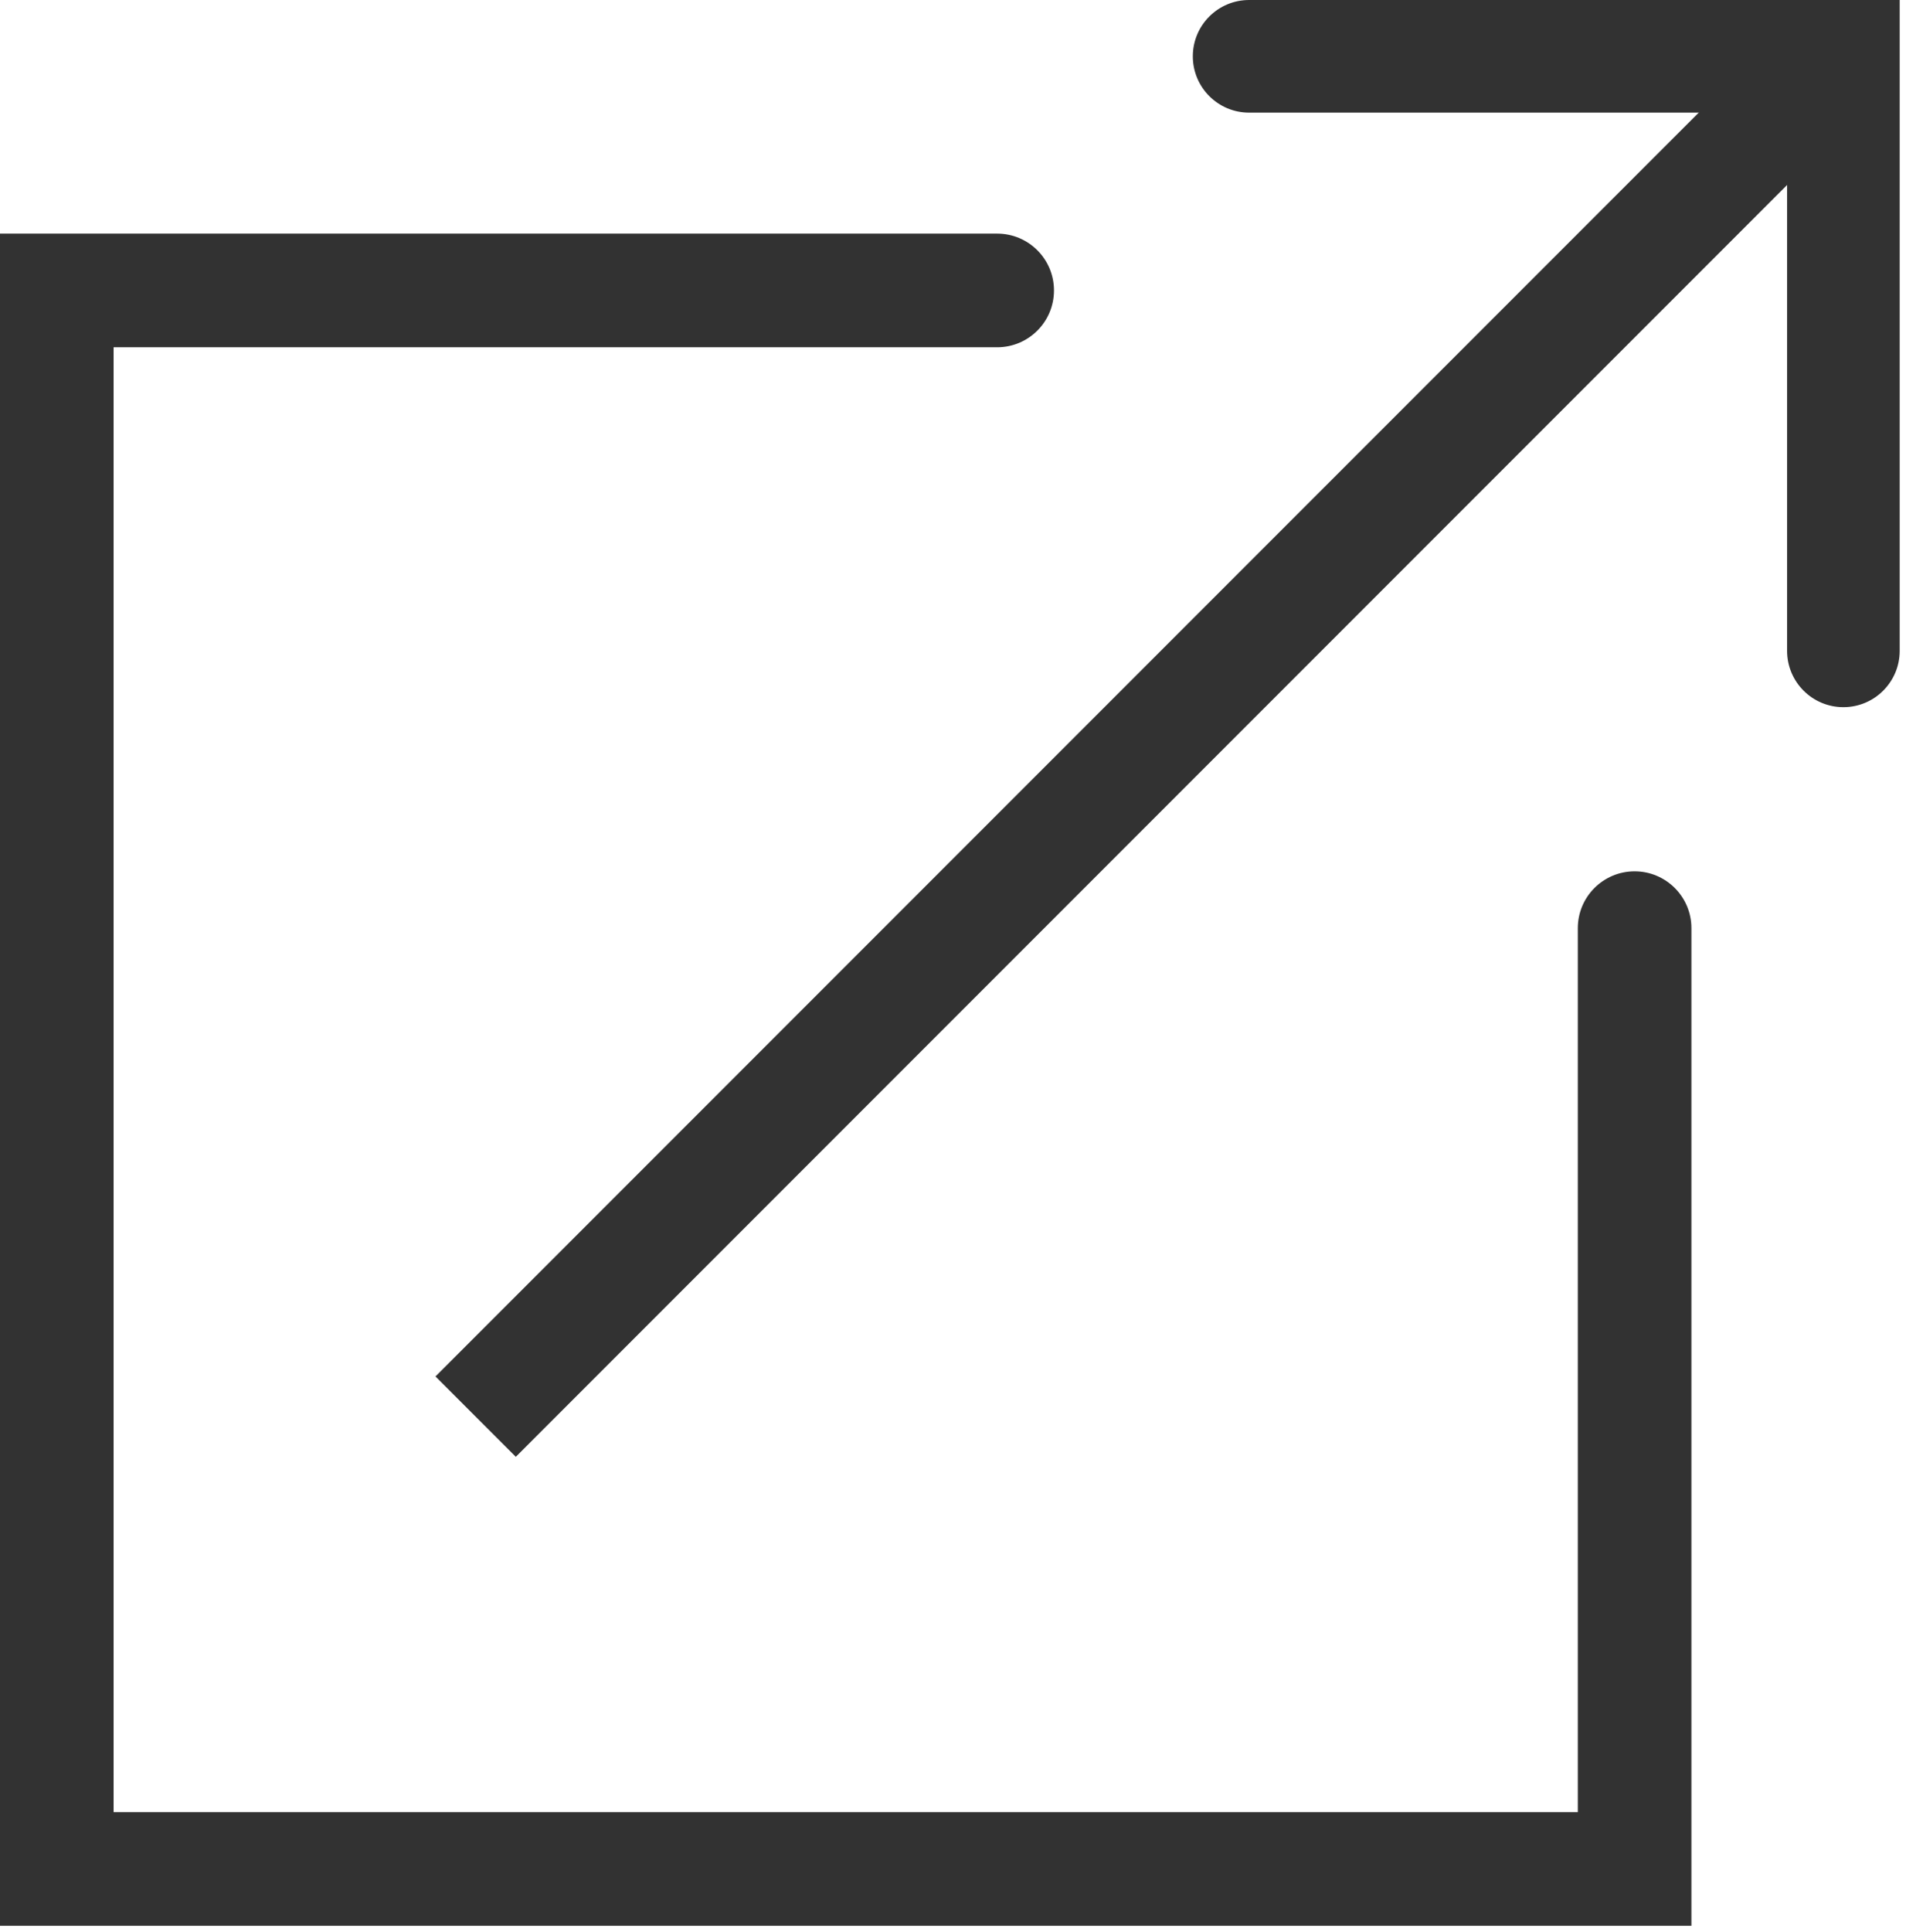
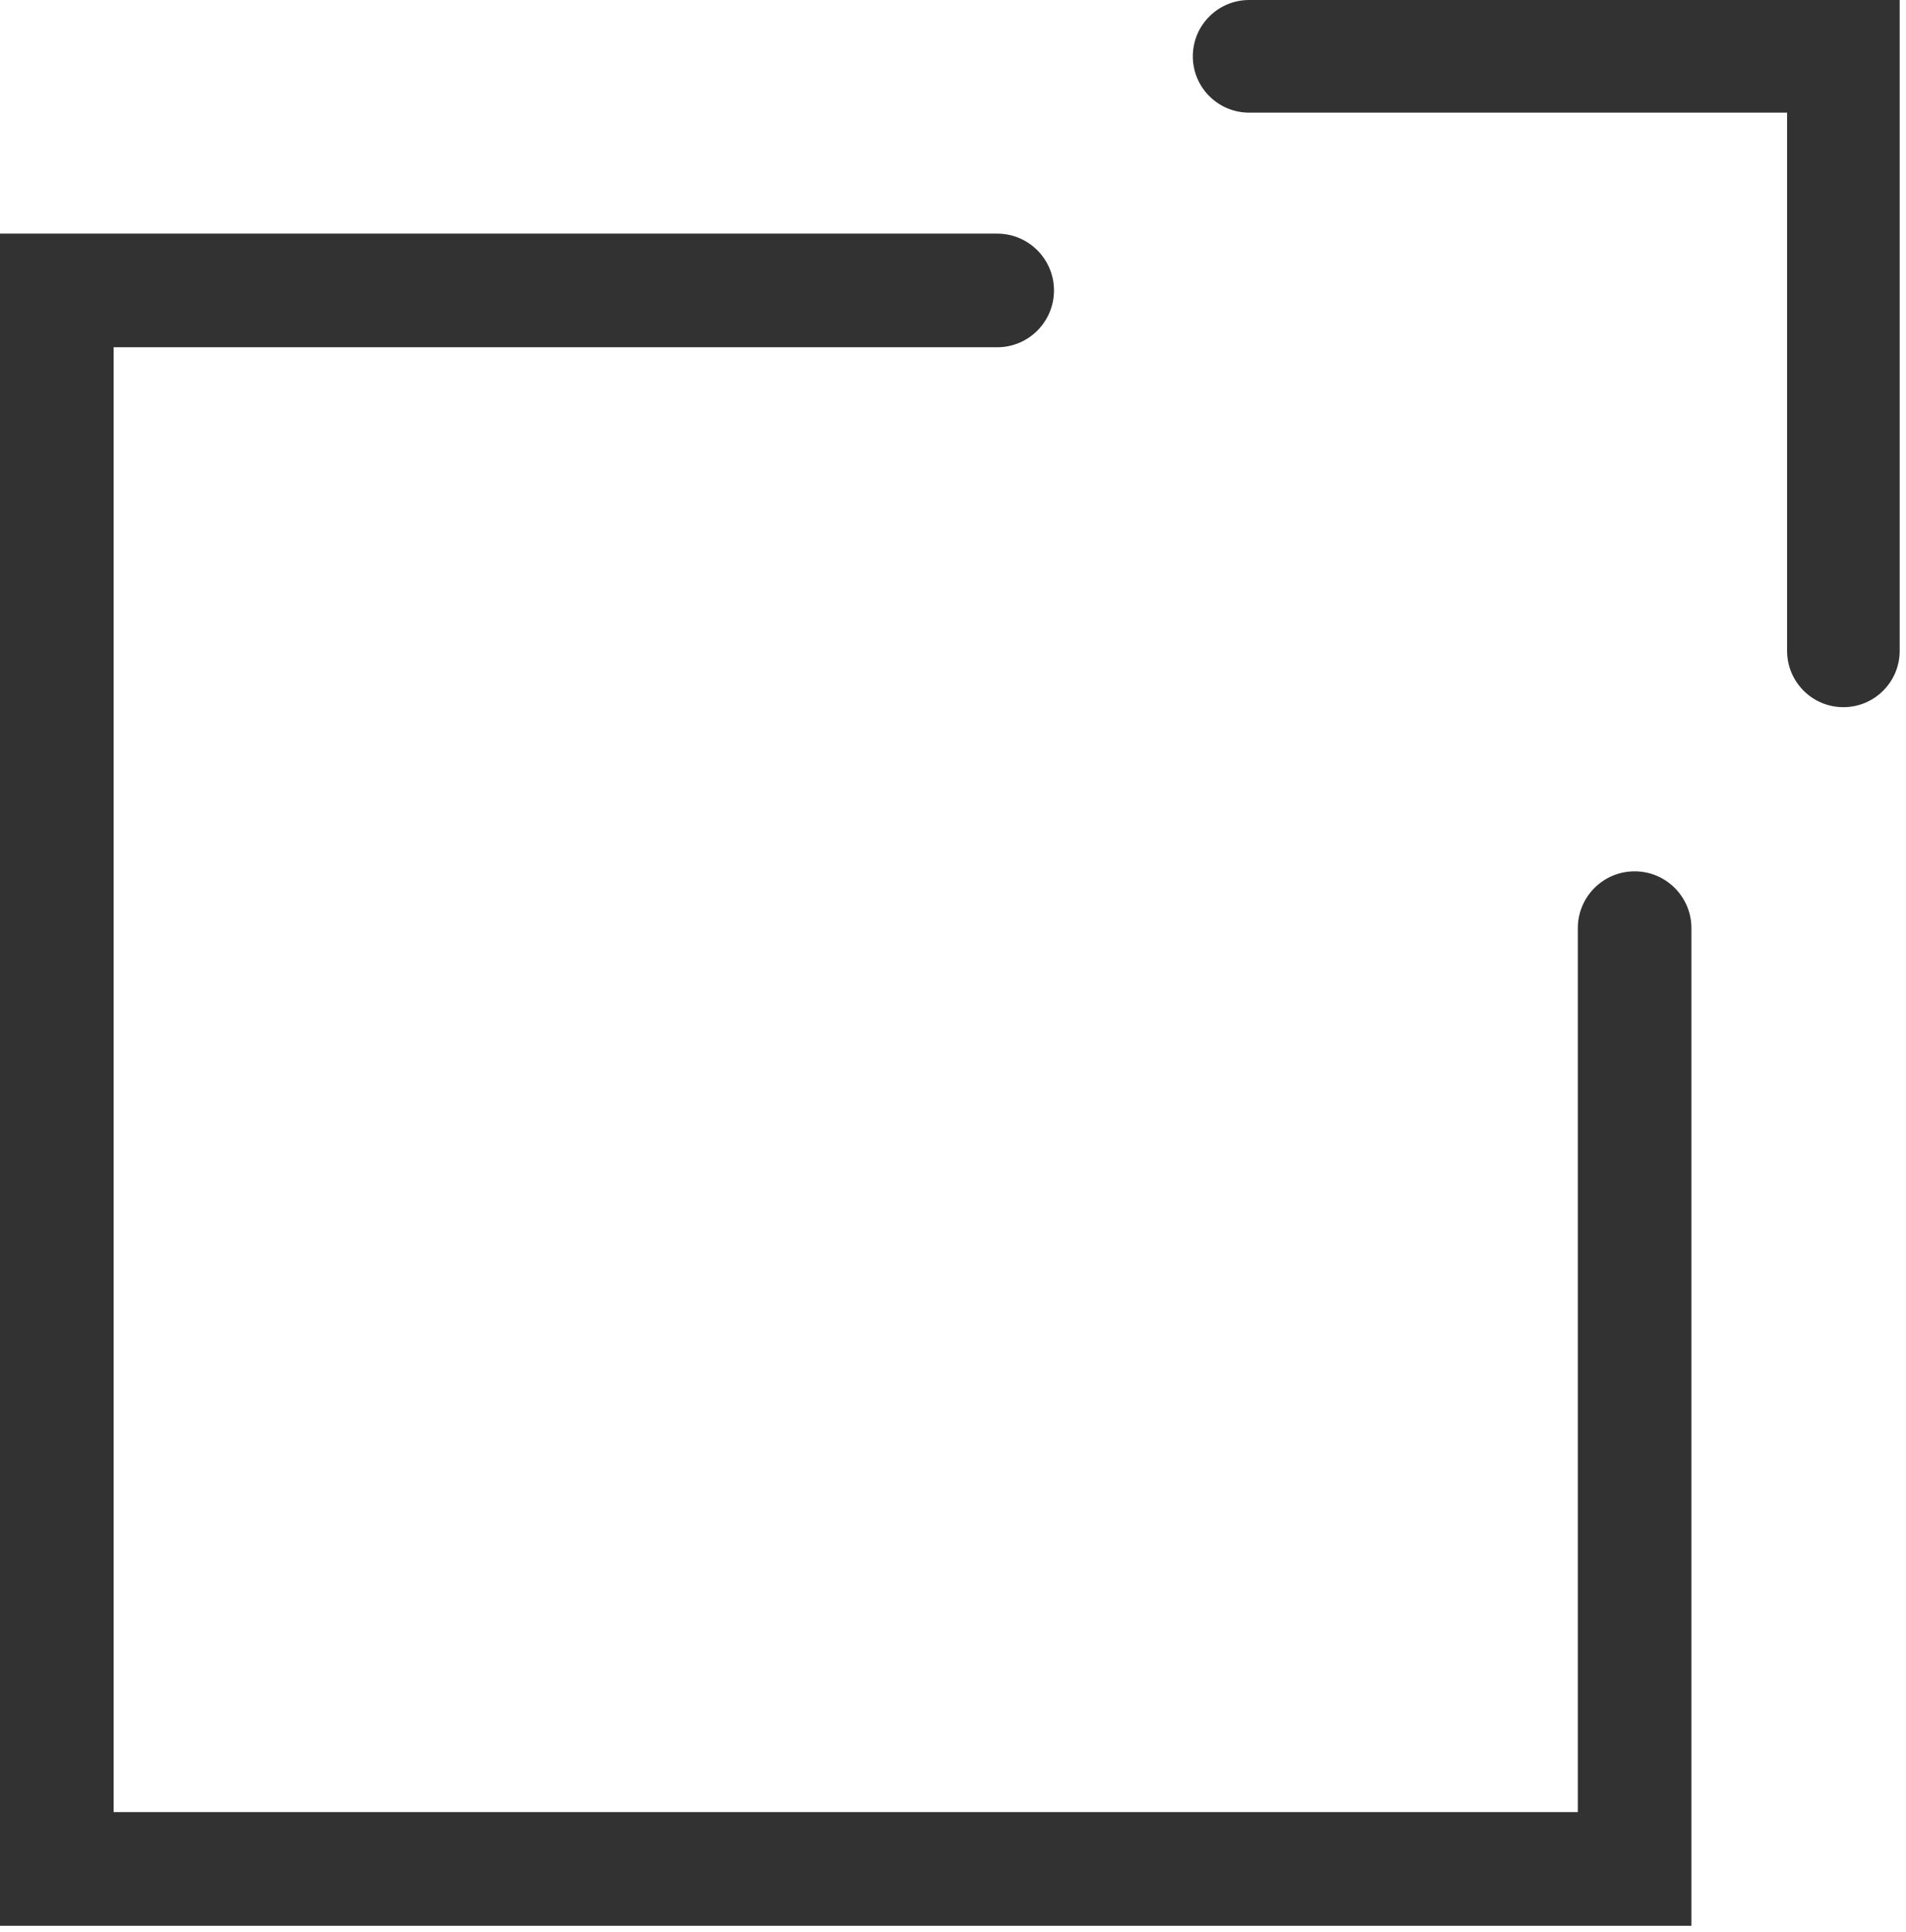
<svg xmlns="http://www.w3.org/2000/svg" width="151" height="153" viewBox="0 0 151 153" fill="none">
  <path fill-rule="evenodd" clip-rule="evenodd" d="M0 18.5H79C81.485 18.5 83.5 20.515 83.5 23C83.5 25.485 81.485 27.5 79 27.5H9V143.5H125V73.5C125 71.015 127.015 69 129.5 69C131.985 69 134 71.015 134 73.5V152.5H0V18.5Z" fill="#323232" />
-   <path fill-rule="evenodd" clip-rule="evenodd" d="M34.5 109L143.5 0L149.864 6.364L40.864 115.364L34.5 109Z" fill="#323232" />
  <path fill-rule="evenodd" clip-rule="evenodd" d="M141.58 8.92H98.96C96.497 8.92 94.5 6.923 94.5 4.46C94.5 1.997 96.497 0 98.96 0H150.5V51.54C150.5 54.003 148.503 56 146.04 56C143.577 56 141.58 54.003 141.58 51.54V8.92Z" fill="#323232" />
</svg>